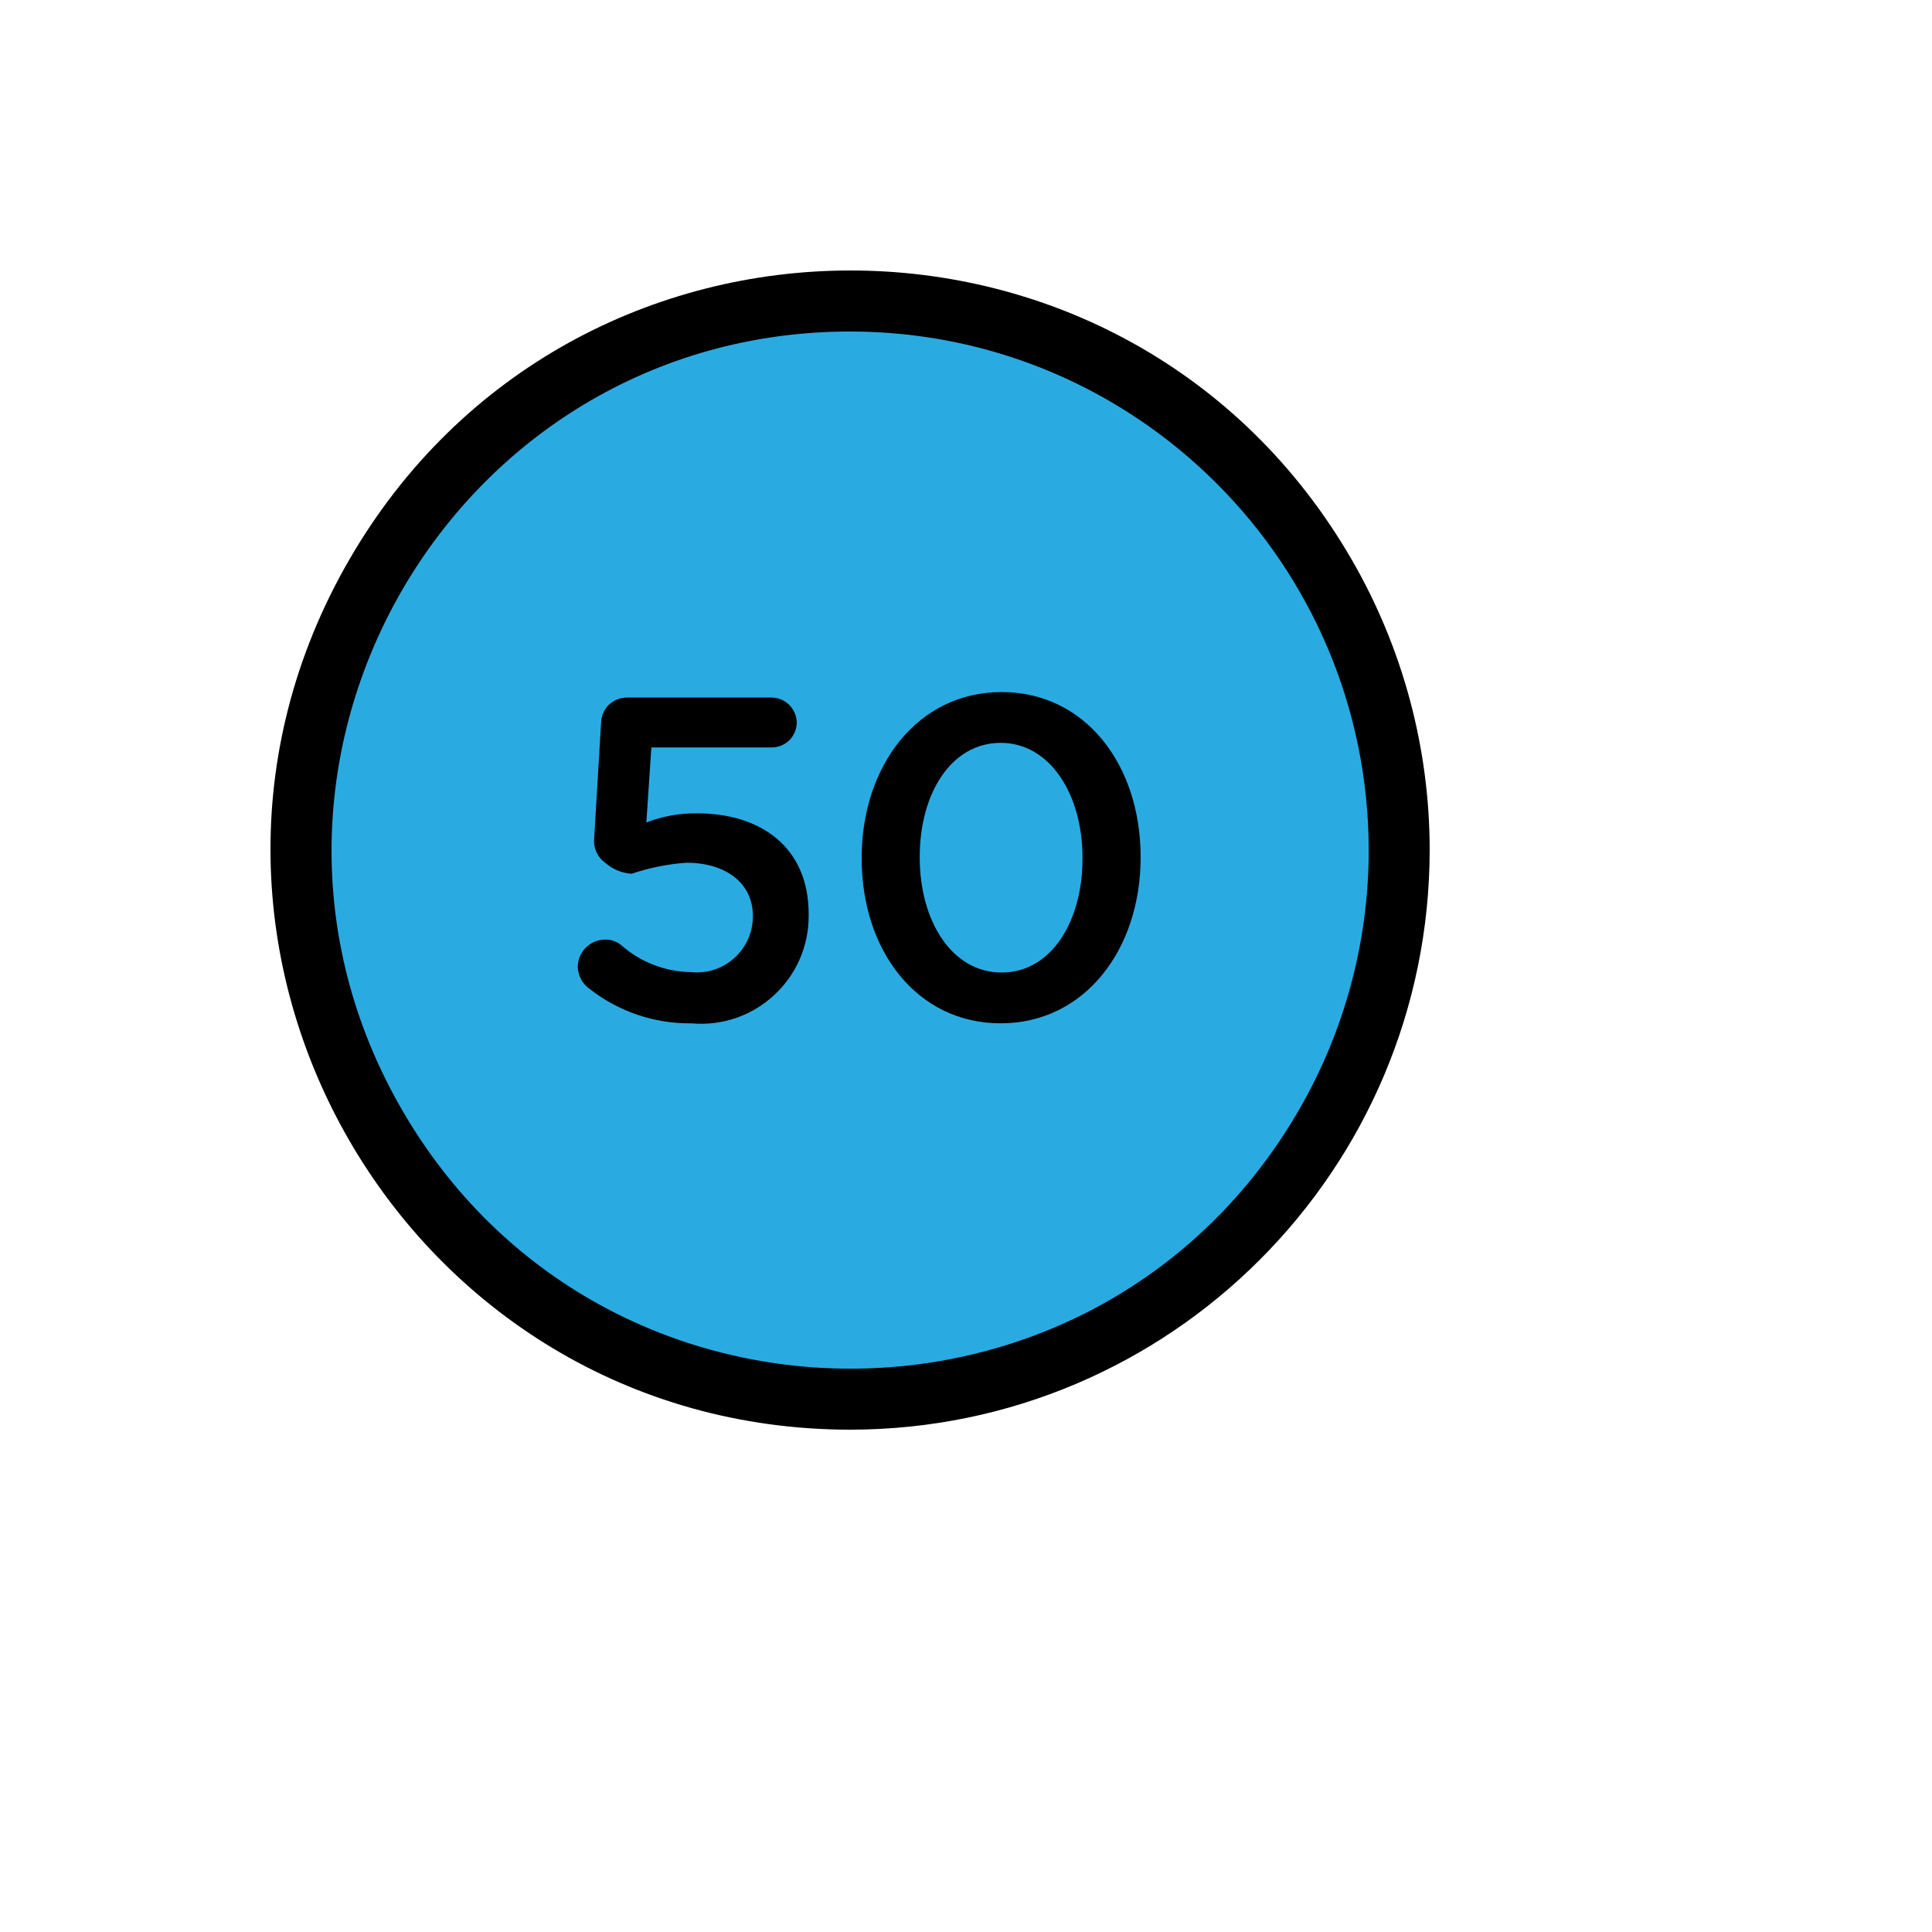
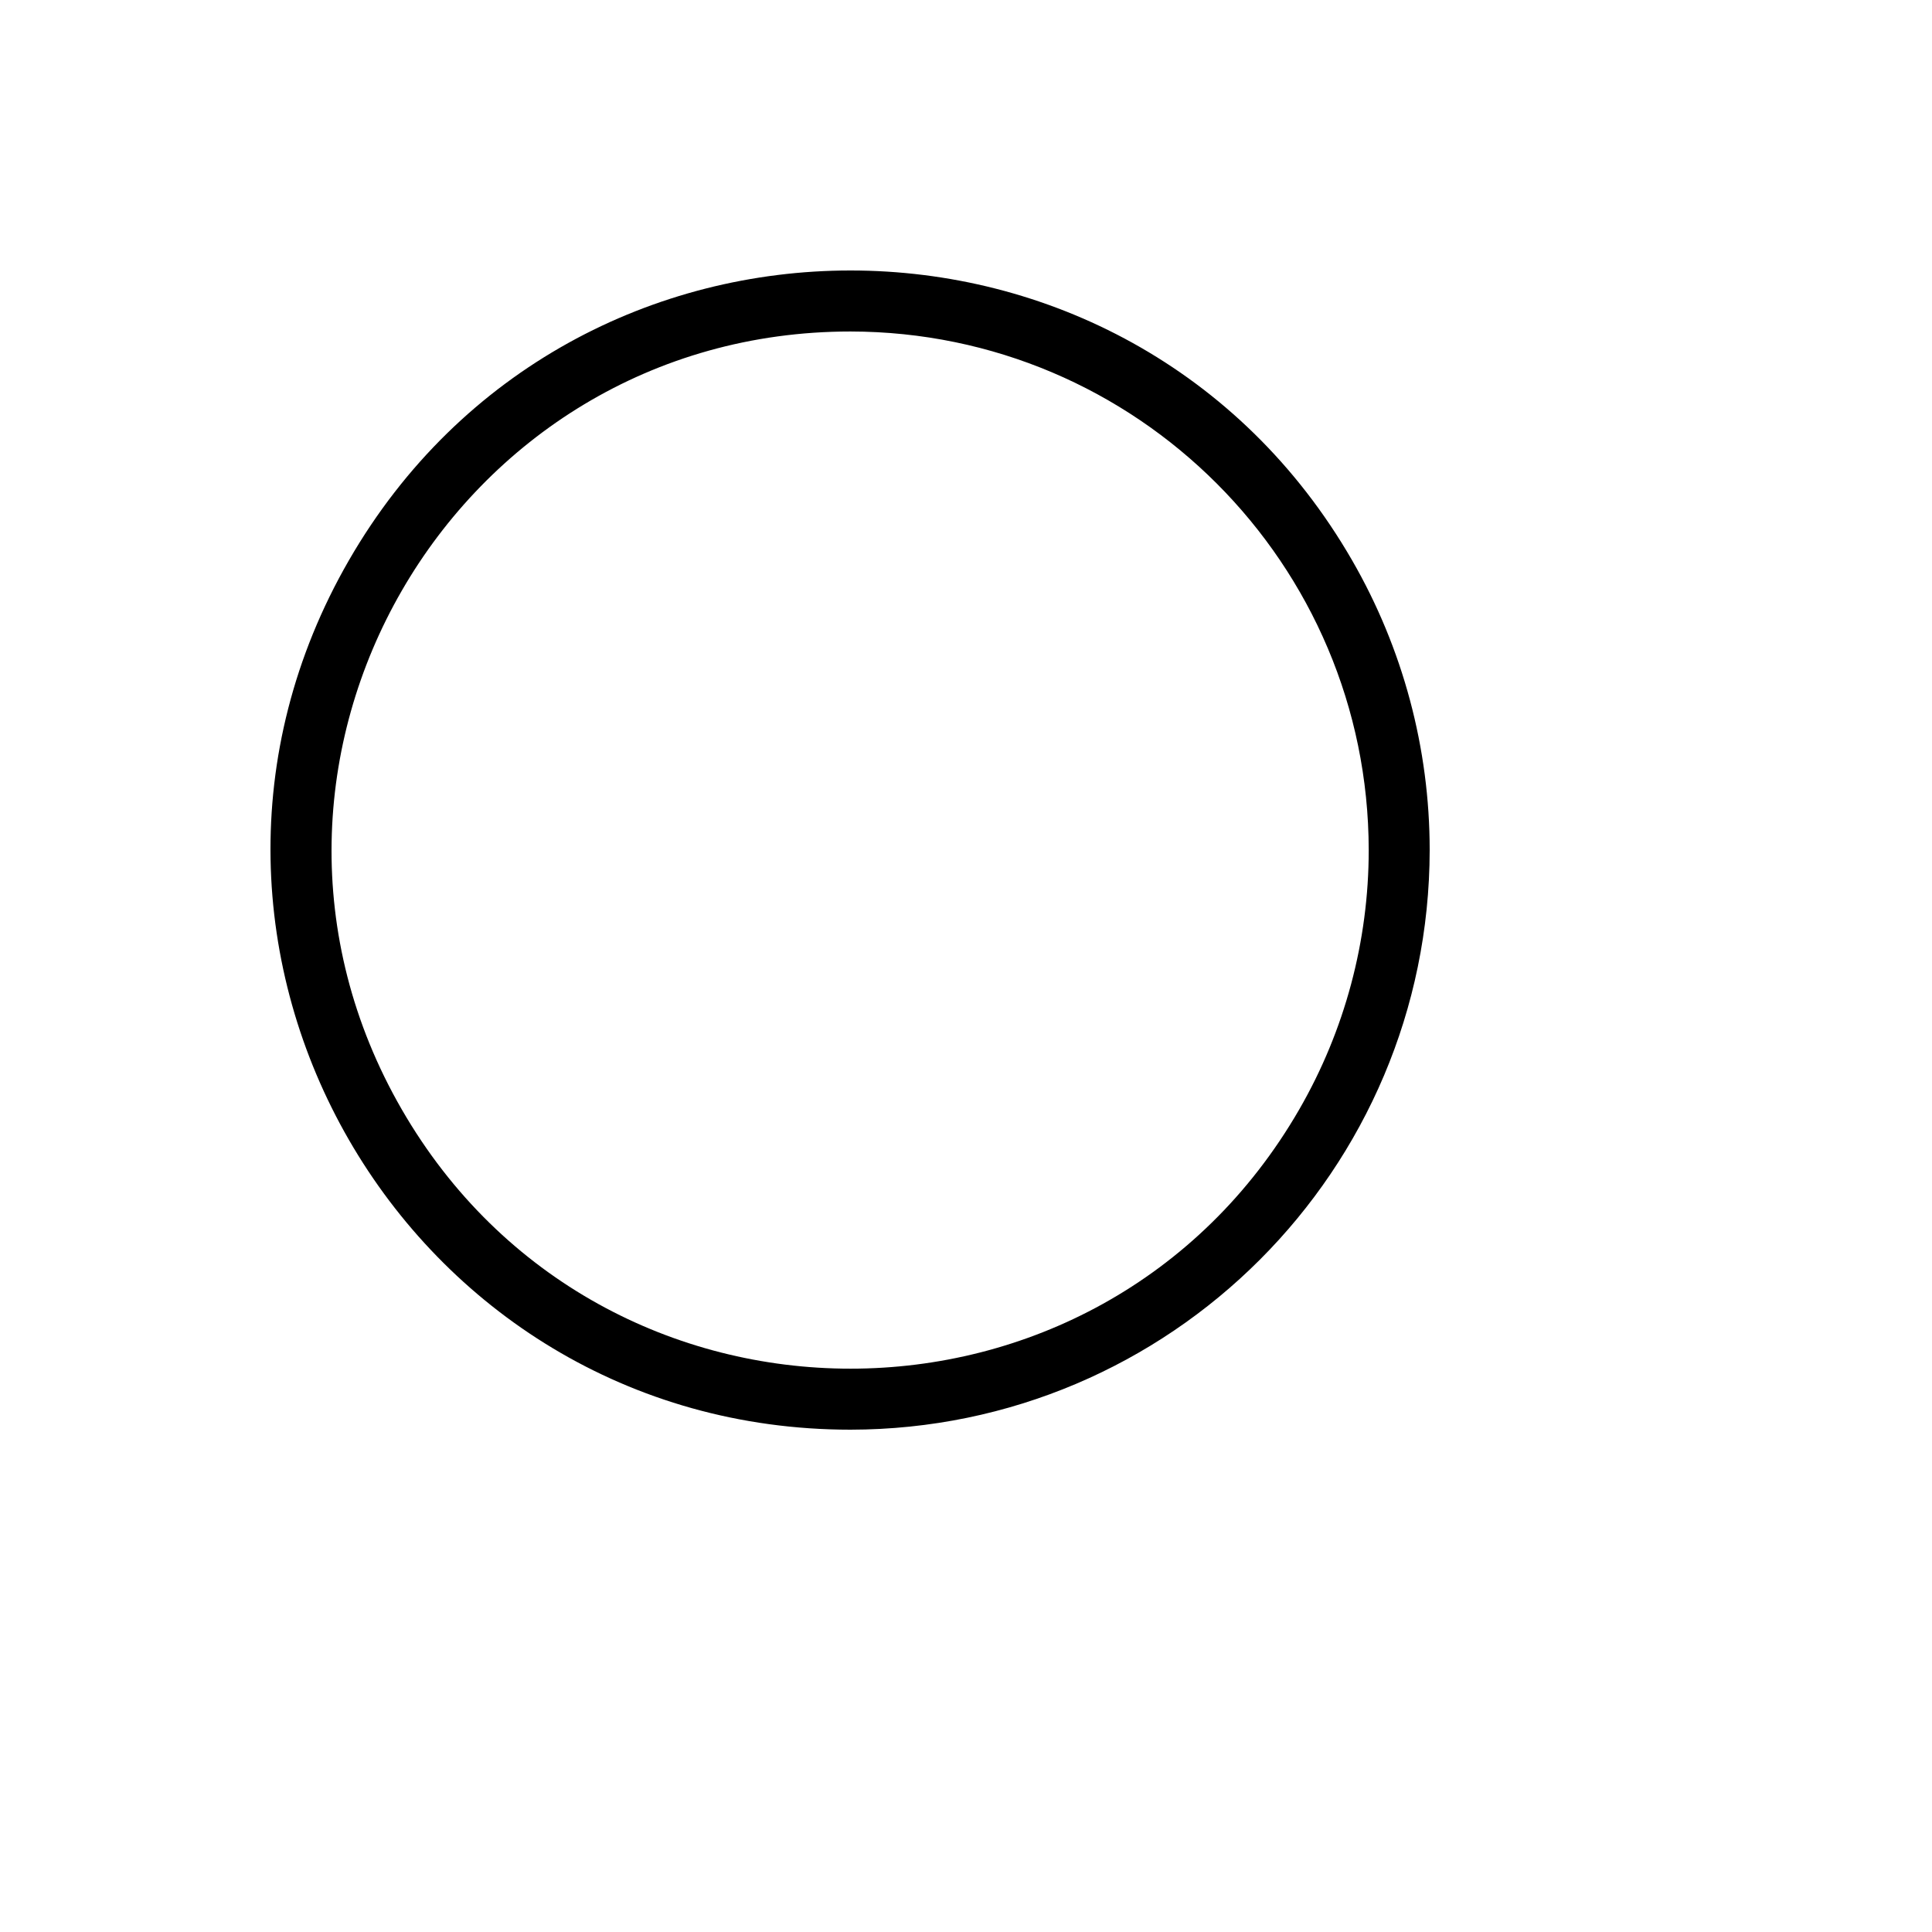
<svg xmlns="http://www.w3.org/2000/svg" version="1.1" width="100%" height="100%" id="svgWorkerArea" viewBox="-25 -25 625 625" style="background: white;">
  <defs id="defsdoc">
    <pattern id="patternBool" x="0" y="0" width="10" height="10" patternUnits="userSpaceOnUse" patternTransform="rotate(35)">
-       <circle cx="5" cy="5" r="4" style="stroke: none;fill: #ff000070;" />
-     </pattern>
+       </pattern>
  </defs>
  <g id="fileImp-542131115" class="cosito">
    <g id="gImp-259232734" data-name="Group 425" class="grouped">
-       <path id="circleImp-173025682" fill="#29abe2" d="M72.641 250C72.641 151.861 152.074 72.369 250.14 72.369 348.206 72.369 427.639 151.861 427.639 250 427.639 348.139 348.206 427.632 250.14 427.632 152.074 427.632 72.641 348.139 72.641 250 72.641 250 72.641 250 72.641 250" />
      <path id="pathImp-558184609" d="M250.14 437.5C105.91 437.5 15.766 281.249 87.881 156.25 159.996 31.25 340.284 31.25 412.399 156.25 428.843 184.753 437.5 217.087 437.5 250 437.381 353.503 353.567 437.38 250.14 437.5 250.14 437.5 250.14 437.5 250.14 437.5M250.14 82.237C121.092 82.237 40.438 222.039 104.961 333.882 169.485 445.723 330.795 445.723 395.318 333.882 410.032 308.378 417.778 279.447 417.778 250 417.674 157.39 342.681 82.34 250.14 82.237 250.14 82.237 250.14 82.237 250.14 82.237" />
    </g>
-     <path id="pathImp-552215835" class="grouped" d="M165.601 294.802C163.321 293.147 161.951 290.516 161.903 287.697 161.982 282.906 165.844 279.043 170.63 278.963 172.561 278.891 174.453 279.522 175.955 280.74 182.168 286.243 190.142 289.341 198.438 289.474 209.123 290.649 218.479 282.319 218.555 271.562 218.555 271.562 218.555 271.265 218.555 271.266 218.555 260.609 209.68 254.095 197.107 254.095 191.062 254.509 185.096 255.704 179.357 257.647 176.181 257.457 173.161 256.205 170.778 254.095 168.234 252.272 166.875 249.214 167.228 246.102 167.228 246.102 169.447 208.799 169.447 208.799 169.553 204.29 173.224 200.684 177.73 200.658 177.73 200.658 224.619 200.658 224.619 200.658 229.093 200.7 232.708 204.322 232.745 208.799 232.696 213.248 229.065 216.82 224.619 216.792 224.619 216.792 185.718 216.792 185.718 216.792 185.718 216.792 184.09 241.069 184.09 241.069 189.325 239.042 194.897 238.038 200.509 238.108 220.764 238.108 236.601 248.767 236.601 270.674 236.601 270.674 236.601 270.98 236.601 270.98 236.821 291.574 219.234 307.862 198.734 306.052 186.728 306.208 175.033 302.236 165.601 294.802 165.601 294.802 165.601 294.802 165.601 294.802" />
-     <path id="pathImp-435081697" class="grouped" d="M253.749 252.762C253.749 252.762 253.749 252.467 253.749 252.467 253.749 222.862 271.795 198.881 299.011 198.881 326.228 198.881 343.988 222.566 343.988 252.171 343.988 252.171 343.988 252.467 343.988 252.467 343.988 282.072 325.942 306.043 298.725 306.042 271.509 306.043 253.749 282.368 253.749 252.762 253.749 252.762 253.749 252.762 253.749 252.762M325.192 252.762C325.192 252.762 325.192 252.467 325.192 252.467 325.192 232.039 314.7 215.313 298.725 215.312 282.75 215.313 272.534 231.595 272.534 252.171 272.534 252.171 272.534 252.467 272.534 252.467 272.534 272.894 282.889 289.611 299.011 289.611 315.134 289.611 325.192 273.043 325.192 252.762 325.192 252.762 325.192 252.762 325.192 252.762" />
  </g>
</svg>